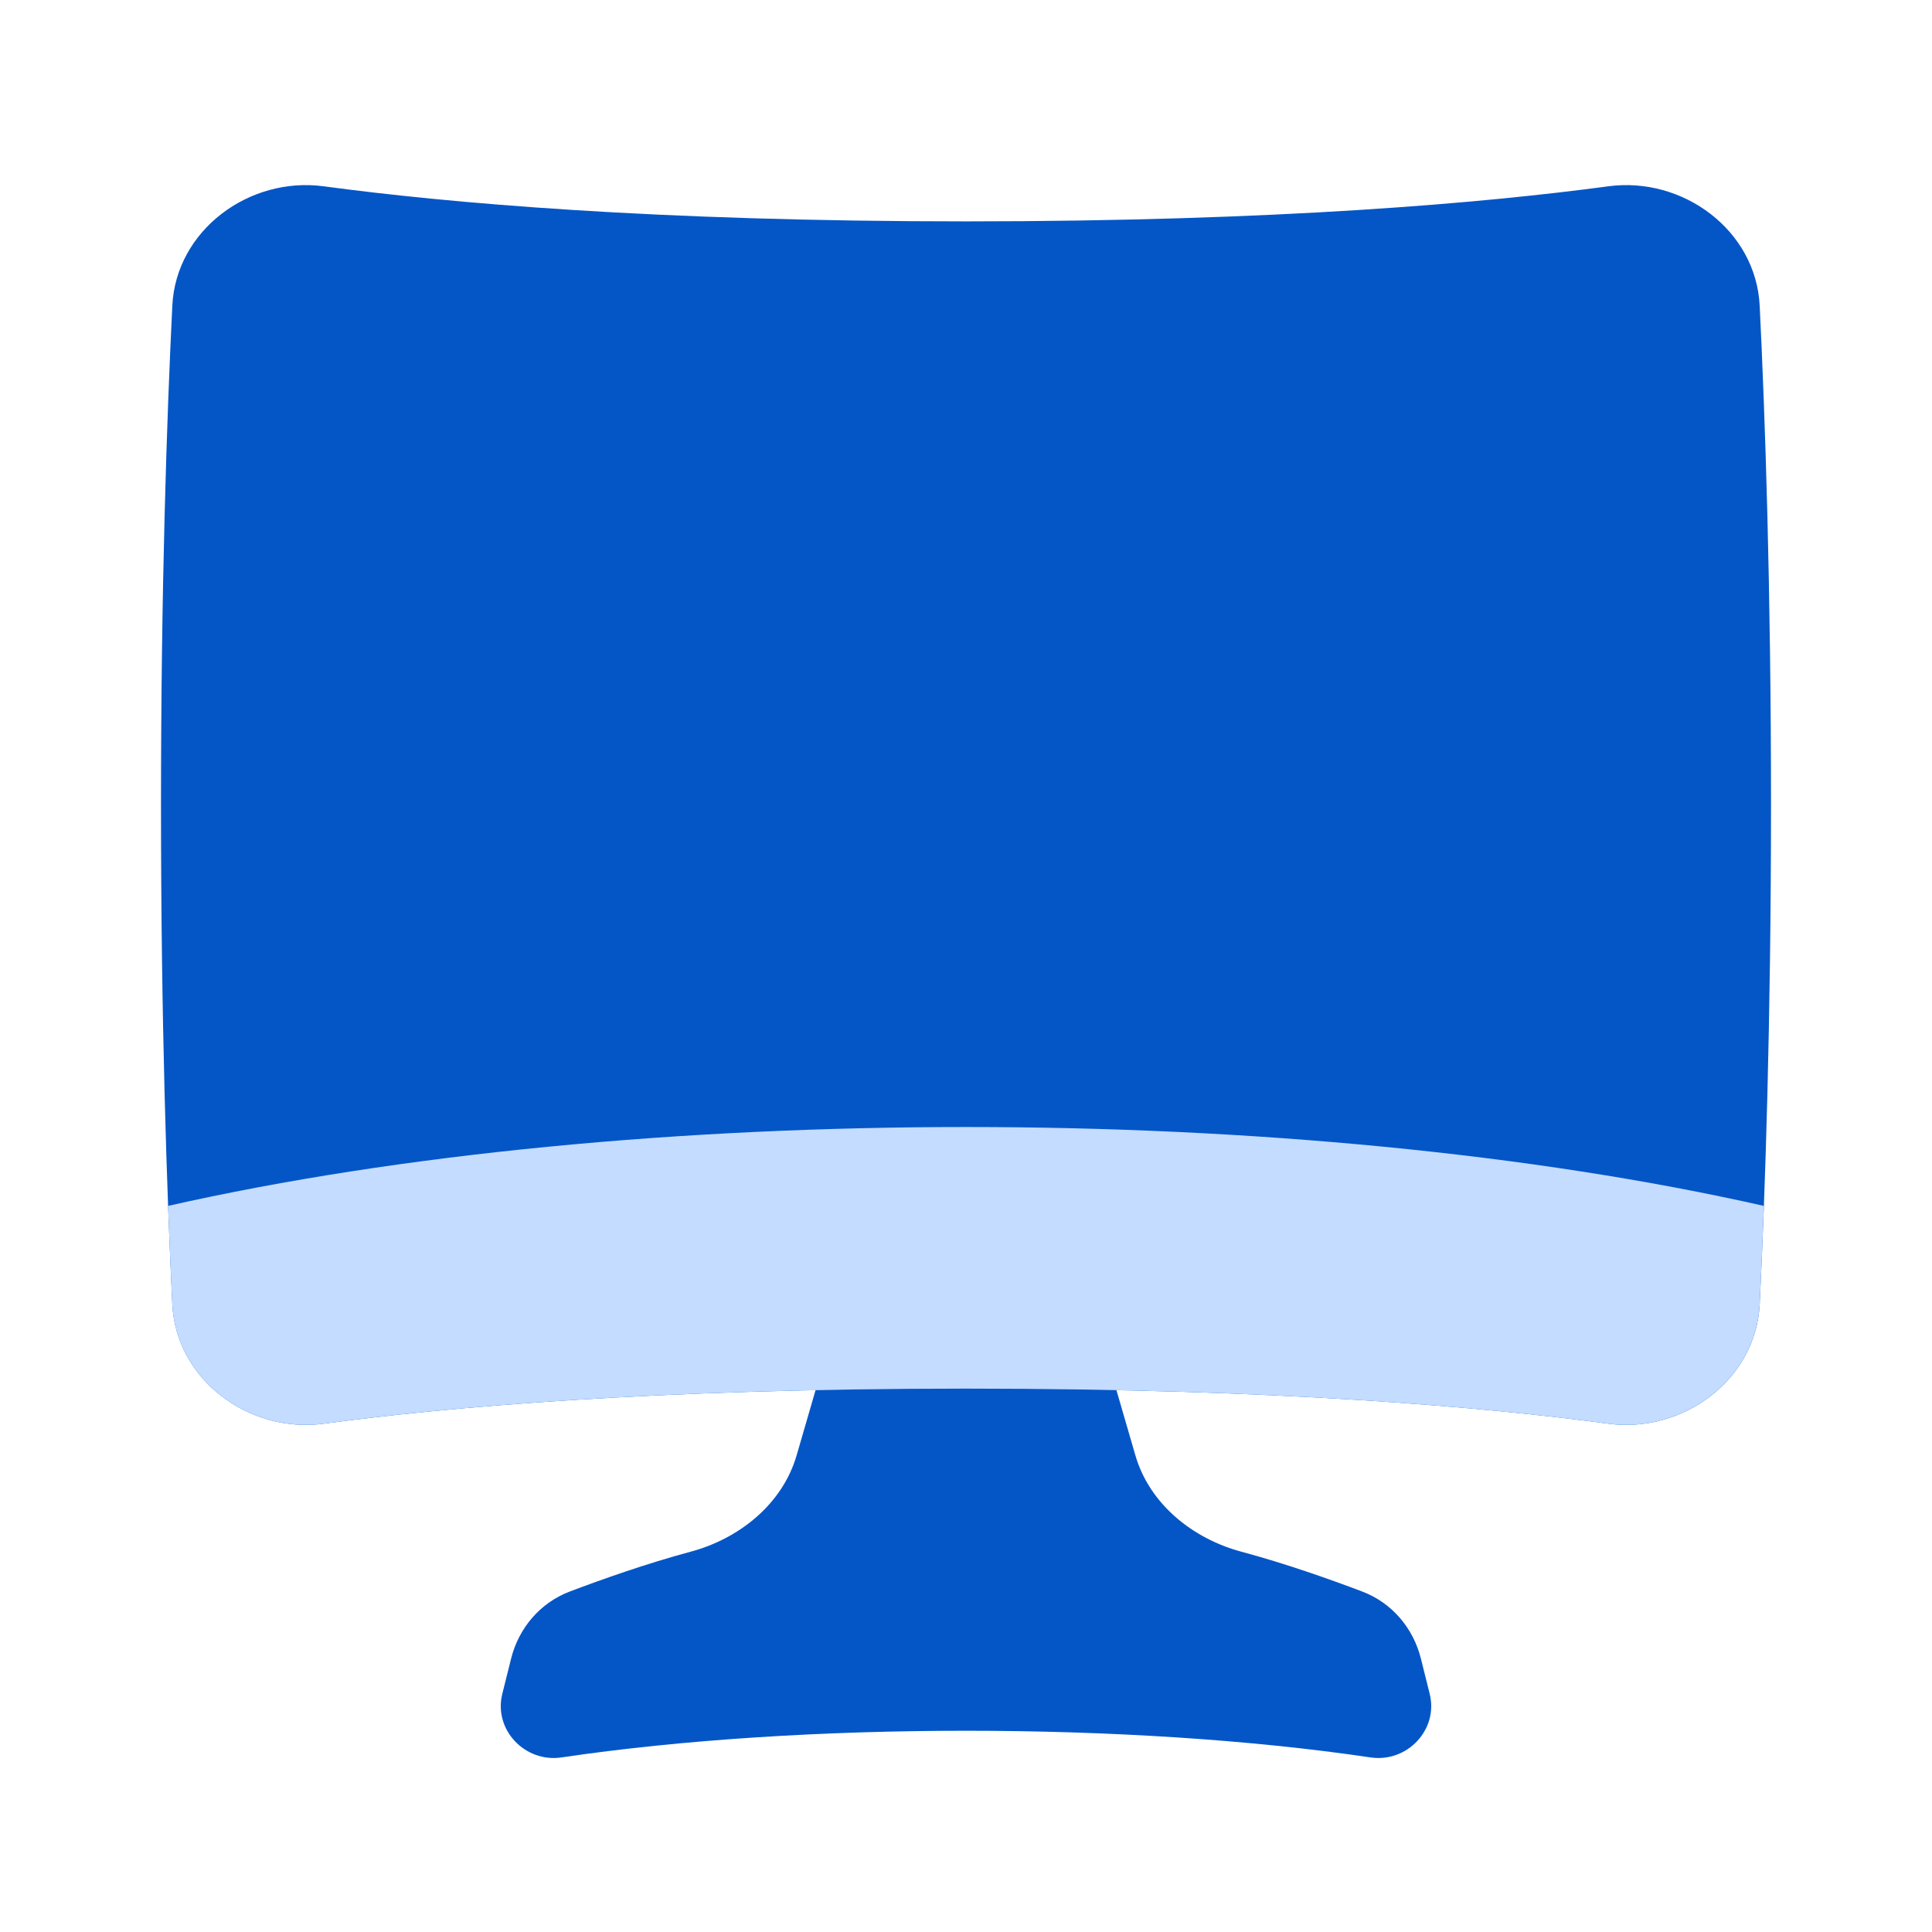
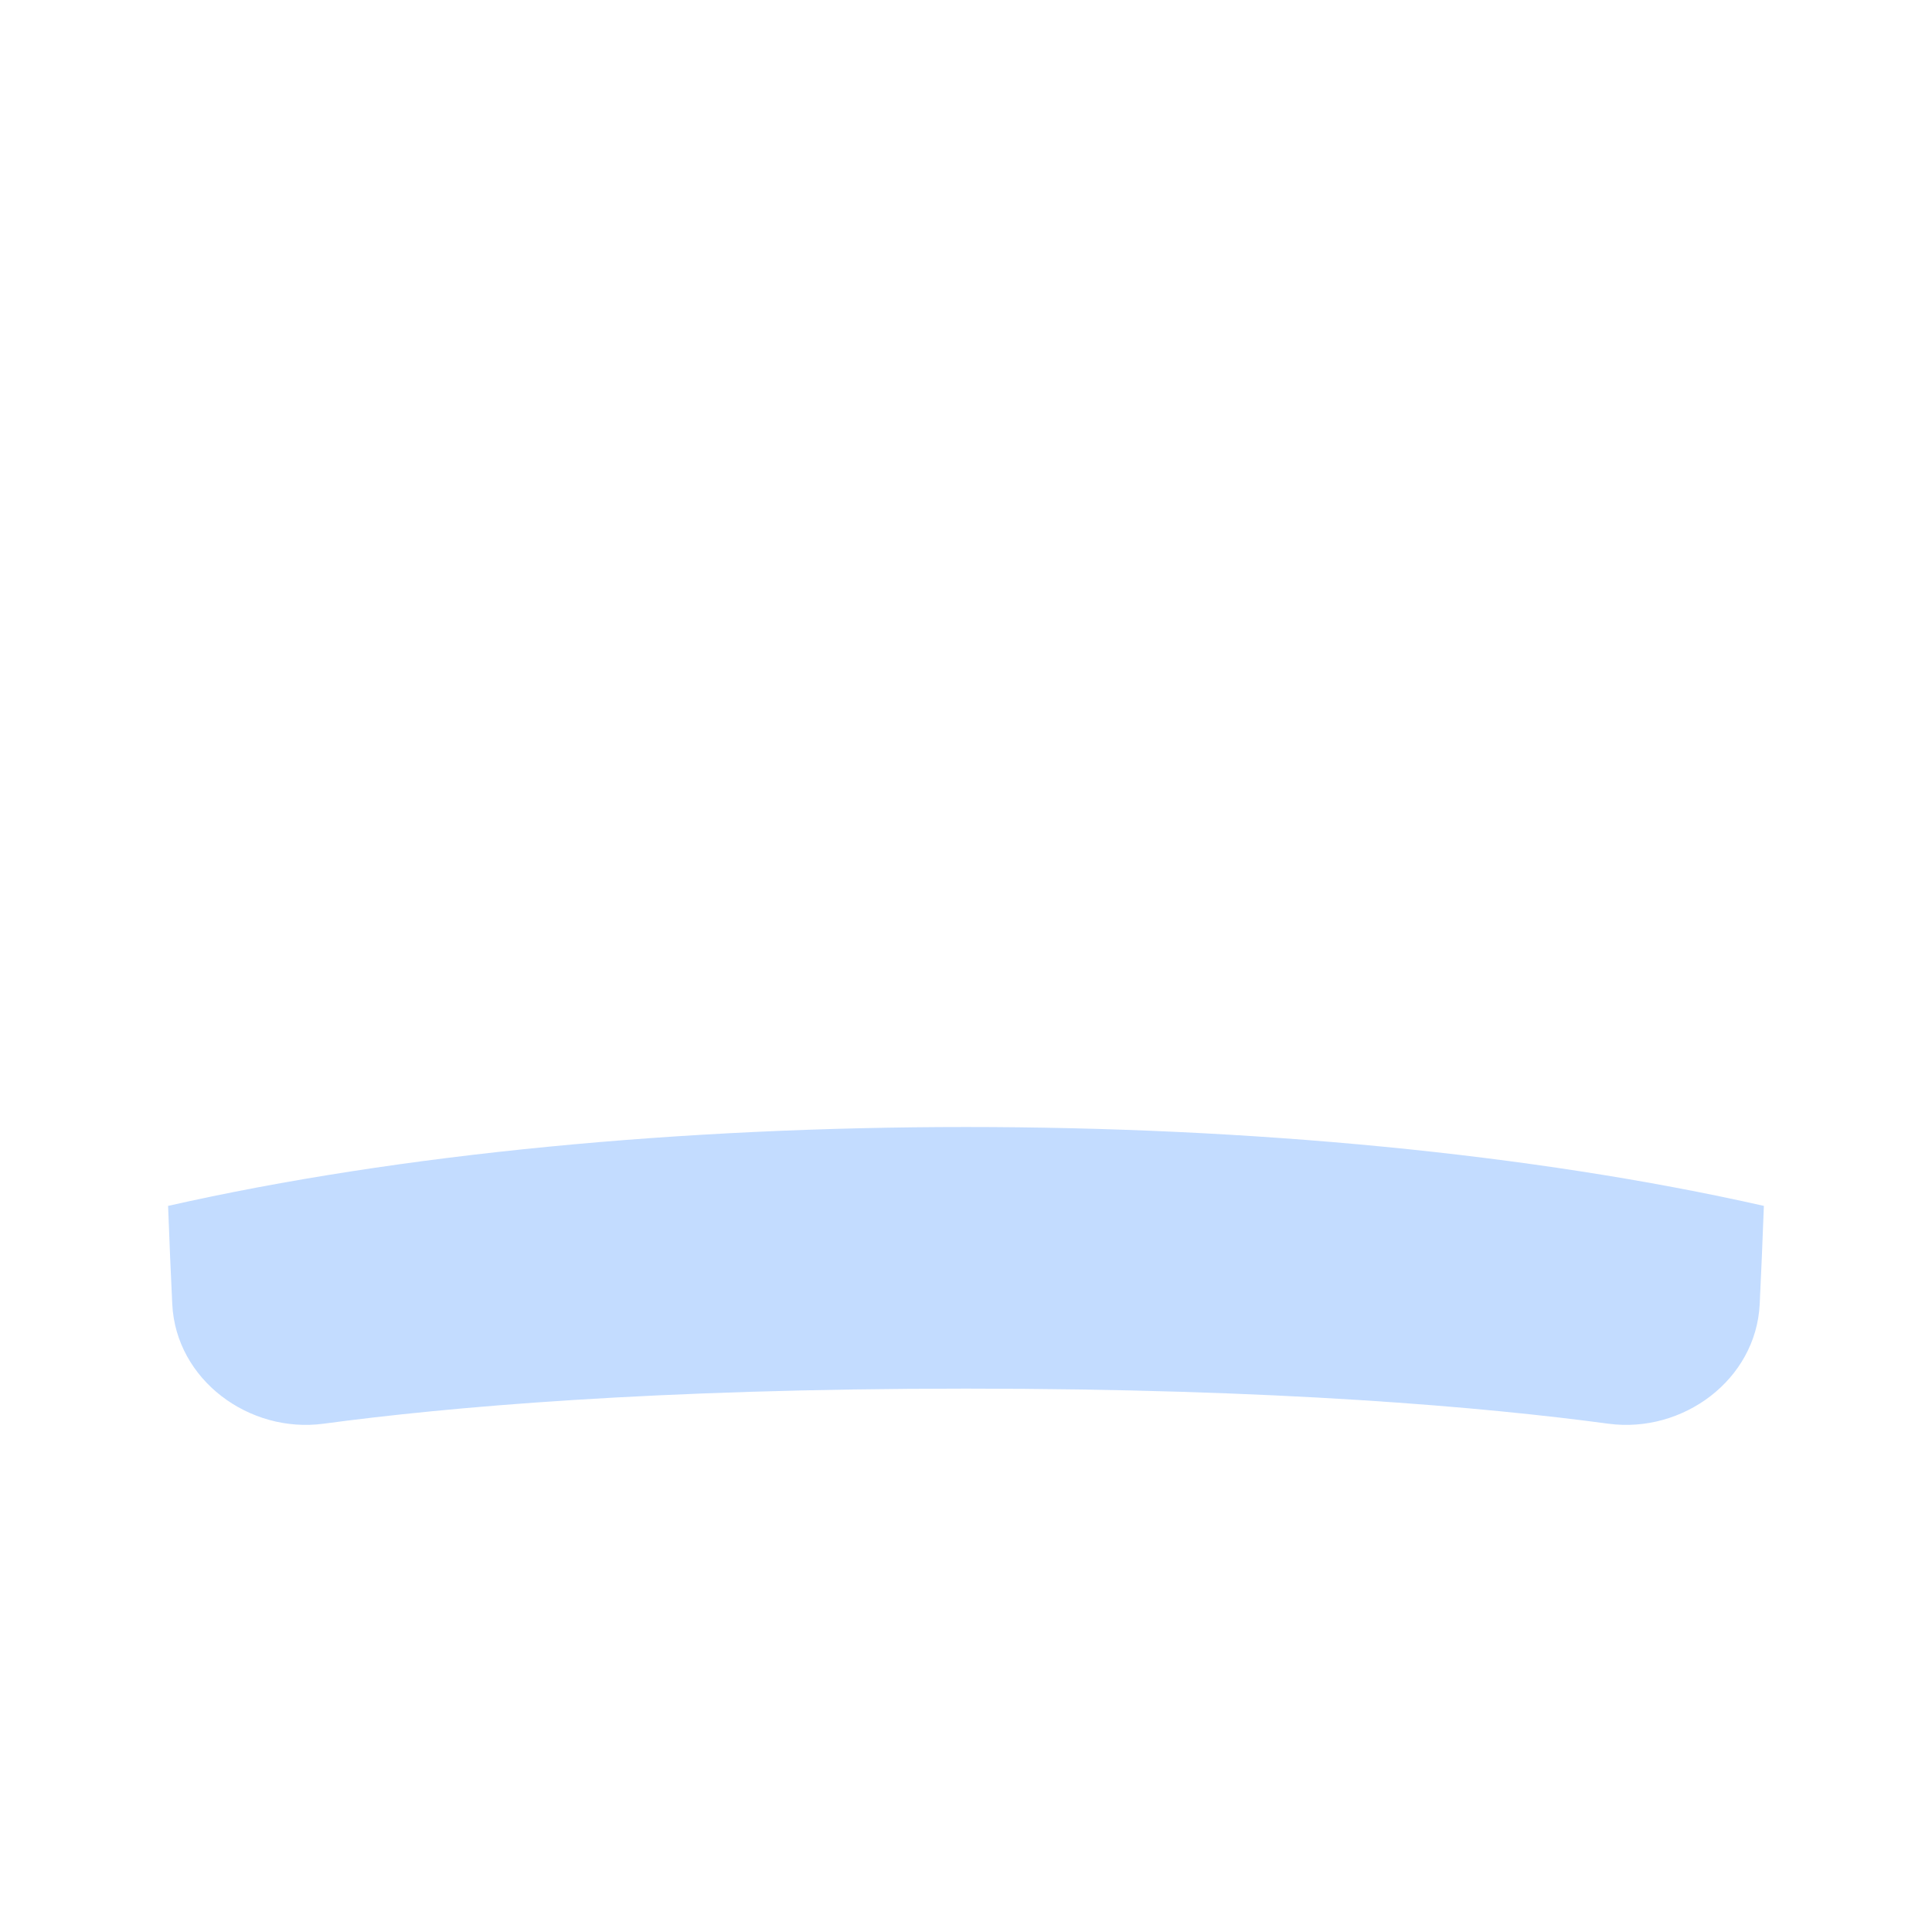
<svg xmlns="http://www.w3.org/2000/svg" fill="none" viewBox="0 0 48 48" height="48" width="48">
-   <path fill="#0456c7" d="M28.208 36.157C28.558 37.364 29.629 38.227 30.843 38.552C31.928 38.843 33.042 39.237 33.844 39.541C34.577 39.818 35.112 40.447 35.302 41.208L35.52 42.081C35.743 42.972 34.96 43.797 34.052 43.663C28.091 42.779 19.909 42.779 13.948 43.663C13.04 43.797 12.257 42.972 12.48 42.081L12.698 41.208C12.888 40.447 13.423 39.818 14.156 39.541C14.958 39.237 16.072 38.843 17.157 38.552C18.371 38.227 19.442 37.364 19.792 36.157L21 32H27L28.208 36.157Z" />
-   <path fill="#0456c7" d="M44 20C44 25.412 43.854 29.652 43.719 32.404C43.628 34.277 41.813 35.622 39.954 35.371C36.906 34.961 31.758 34.5 24 34.5C16.242 34.5 11.094 34.961 8.046 35.371C6.187 35.622 4.372 34.277 4.281 32.404C4.146 29.652 4 25.412 4 20C4 14.588 4.146 10.348 4.281 7.597C4.372 5.723 6.187 4.378 8.046 4.629C11.094 5.039 16.242 5.5 24 5.5C31.758 5.5 36.906 5.039 39.954 4.629C41.813 4.378 43.628 5.723 43.719 7.597C43.854 10.348 44 14.588 44 20Z" />
  <path fill="#c3dcff" fill-rule="evenodd" d="M43.823 29.96C43.789 30.871 43.754 31.688 43.719 32.404C43.627 34.277 41.813 35.622 39.954 35.371C36.906 34.961 31.758 34.5 24 34.5C16.241 34.5 11.093 34.961 8.045 35.371C6.186 35.622 4.372 34.277 4.28 32.404C4.245 31.688 4.21 30.871 4.176 29.96C15.736 27.347 32.263 27.347 43.823 29.96Z" clip-rule="evenodd" />
</svg>